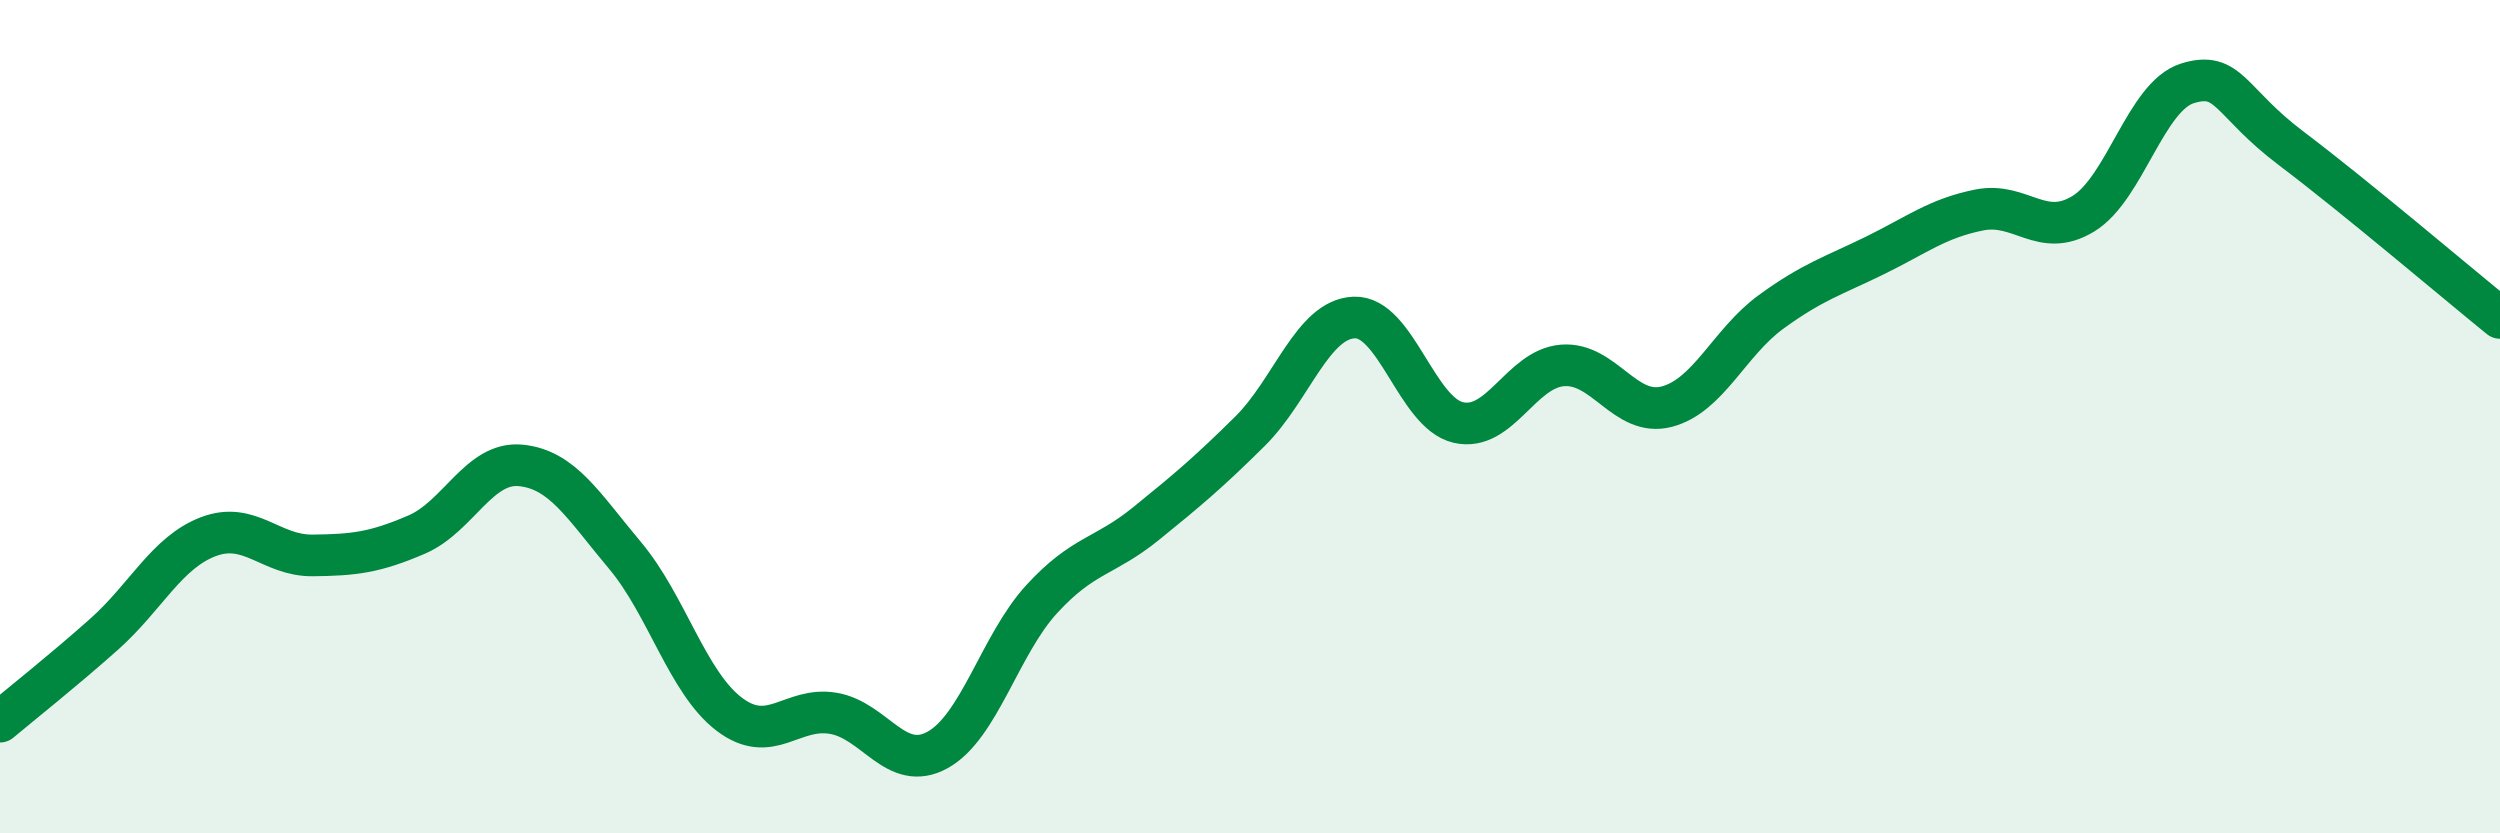
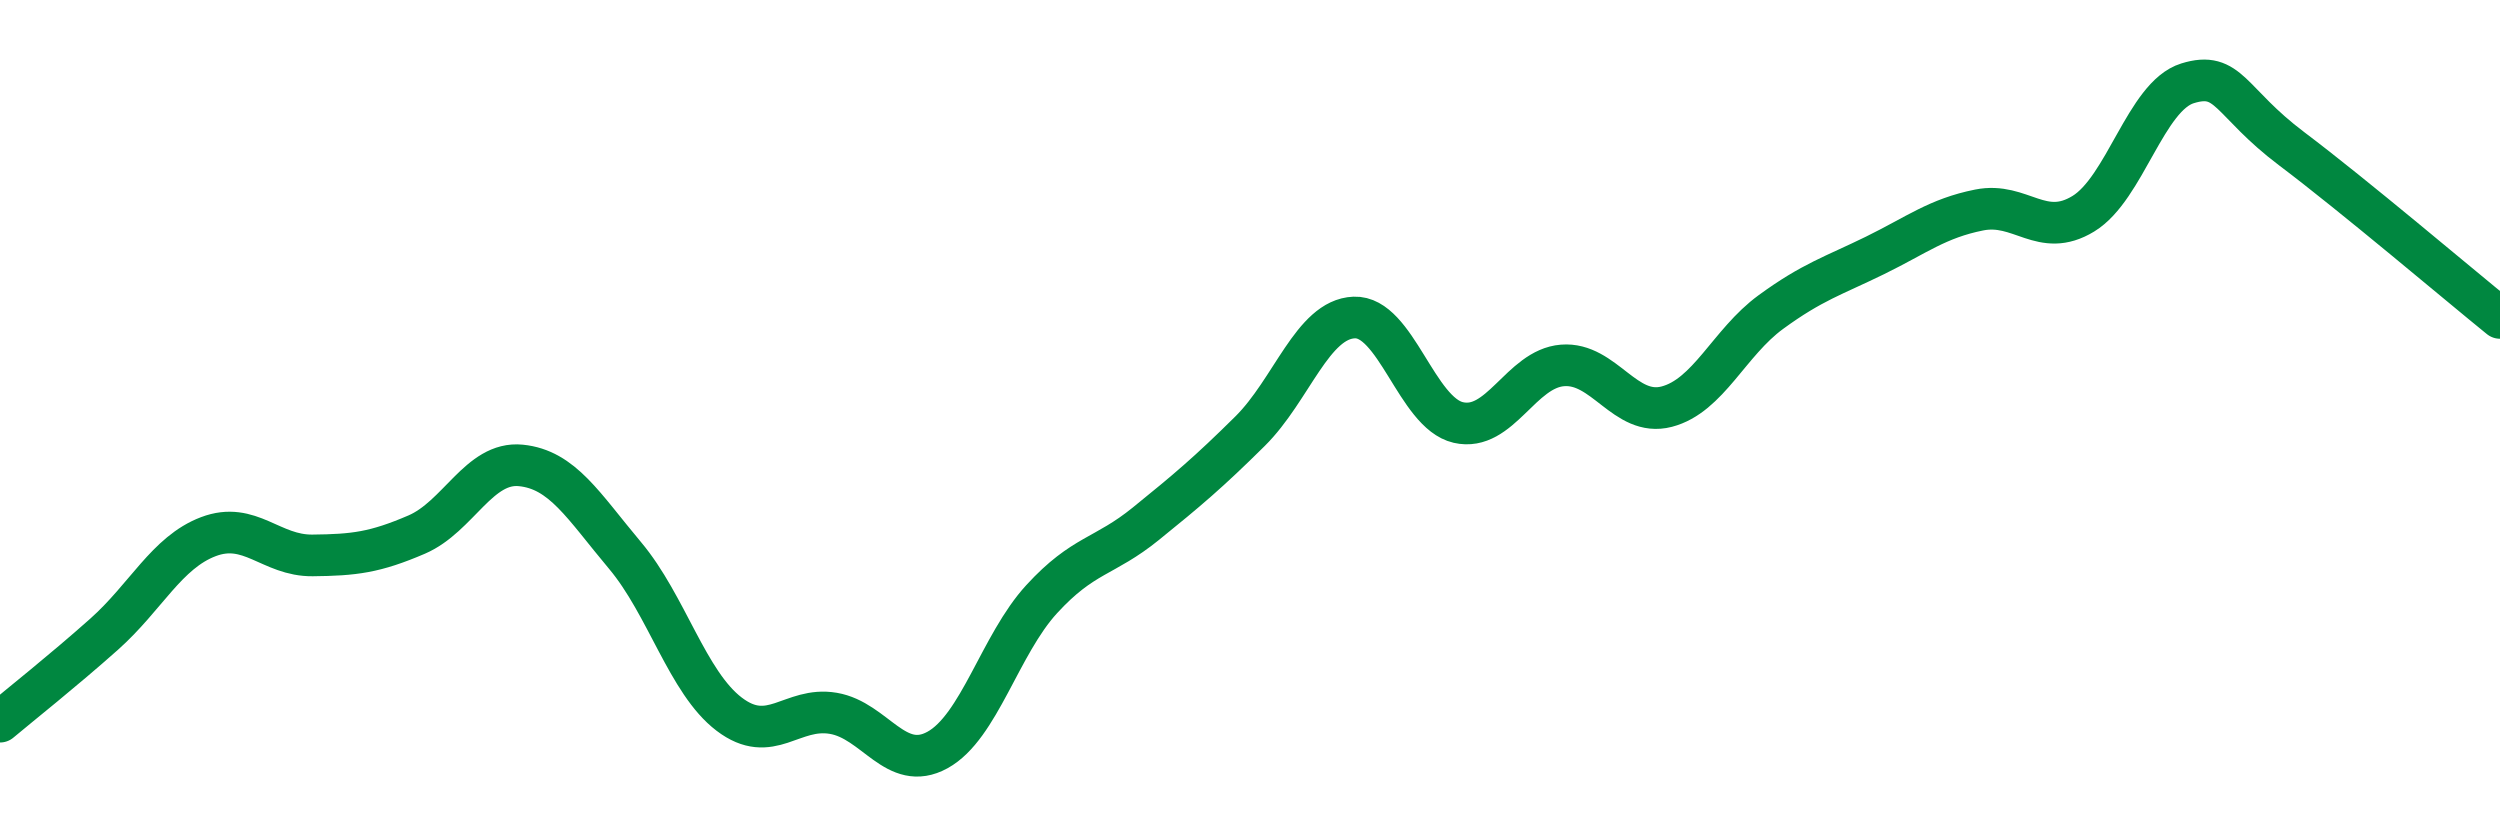
<svg xmlns="http://www.w3.org/2000/svg" width="60" height="20" viewBox="0 0 60 20">
-   <path d="M 0,17.32 C 0.5,16.9 1.5,16.11 2.5,15.22 C 3.5,14.33 4,13.26 5,12.88 C 6,12.5 6.5,13.34 7.5,13.33 C 8.5,13.32 9,13.26 10,12.83 C 11,12.4 11.5,11.07 12.5,11.17 C 13.5,11.27 14,12.14 15,13.33 C 16,14.52 16.5,16.38 17.5,17.14 C 18.5,17.9 19,16.95 20,17.12 C 21,17.29 21.5,18.55 22.5,18 C 23.5,17.45 24,15.47 25,14.38 C 26,13.29 26.5,13.38 27.5,12.57 C 28.5,11.76 29,11.34 30,10.35 C 31,9.36 31.5,7.66 32.5,7.62 C 33.5,7.58 34,9.91 35,10.14 C 36,10.37 36.5,8.85 37.5,8.77 C 38.5,8.69 39,10.02 40,9.76 C 41,9.5 41.5,8.22 42.5,7.49 C 43.5,6.76 44,6.62 45,6.13 C 46,5.64 46.5,5.24 47.5,5.04 C 48.5,4.84 49,5.74 50,5.13 C 51,4.52 51.5,2.31 52.5,2 C 53.5,1.69 53.5,2.44 55,3.57 C 56.5,4.7 59,6.82 60,7.63L60 20L0 20Z" fill="#008740" opacity="0.1" stroke-linecap="round" stroke-linejoin="round" />
  <path d="M 0,17.32 C 0.5,16.9 1.5,16.11 2.5,15.22 C 3.5,14.33 4,13.26 5,12.88 C 6,12.5 6.5,13.34 7.5,13.33 C 8.5,13.32 9,13.26 10,12.83 C 11,12.4 11.5,11.07 12.5,11.17 C 13.5,11.27 14,12.14 15,13.33 C 16,14.52 16.5,16.38 17.5,17.14 C 18.5,17.9 19,16.95 20,17.12 C 21,17.29 21.5,18.55 22.5,18 C 23.5,17.45 24,15.47 25,14.38 C 26,13.29 26.5,13.38 27.5,12.57 C 28.5,11.76 29,11.34 30,10.35 C 31,9.36 31.5,7.66 32.5,7.62 C 33.5,7.58 34,9.91 35,10.14 C 36,10.37 36.5,8.85 37.5,8.77 C 38.5,8.69 39,10.02 40,9.76 C 41,9.5 41.5,8.22 42.5,7.49 C 43.5,6.76 44,6.62 45,6.13 C 46,5.64 46.5,5.24 47.5,5.04 C 48.5,4.84 49,5.74 50,5.13 C 51,4.52 51.5,2.31 52.5,2 C 53.5,1.69 53.5,2.44 55,3.57 C 56.5,4.7 59,6.82 60,7.63" stroke="#008740" stroke-width="1" fill="none" stroke-linecap="round" stroke-linejoin="round" />
</svg>